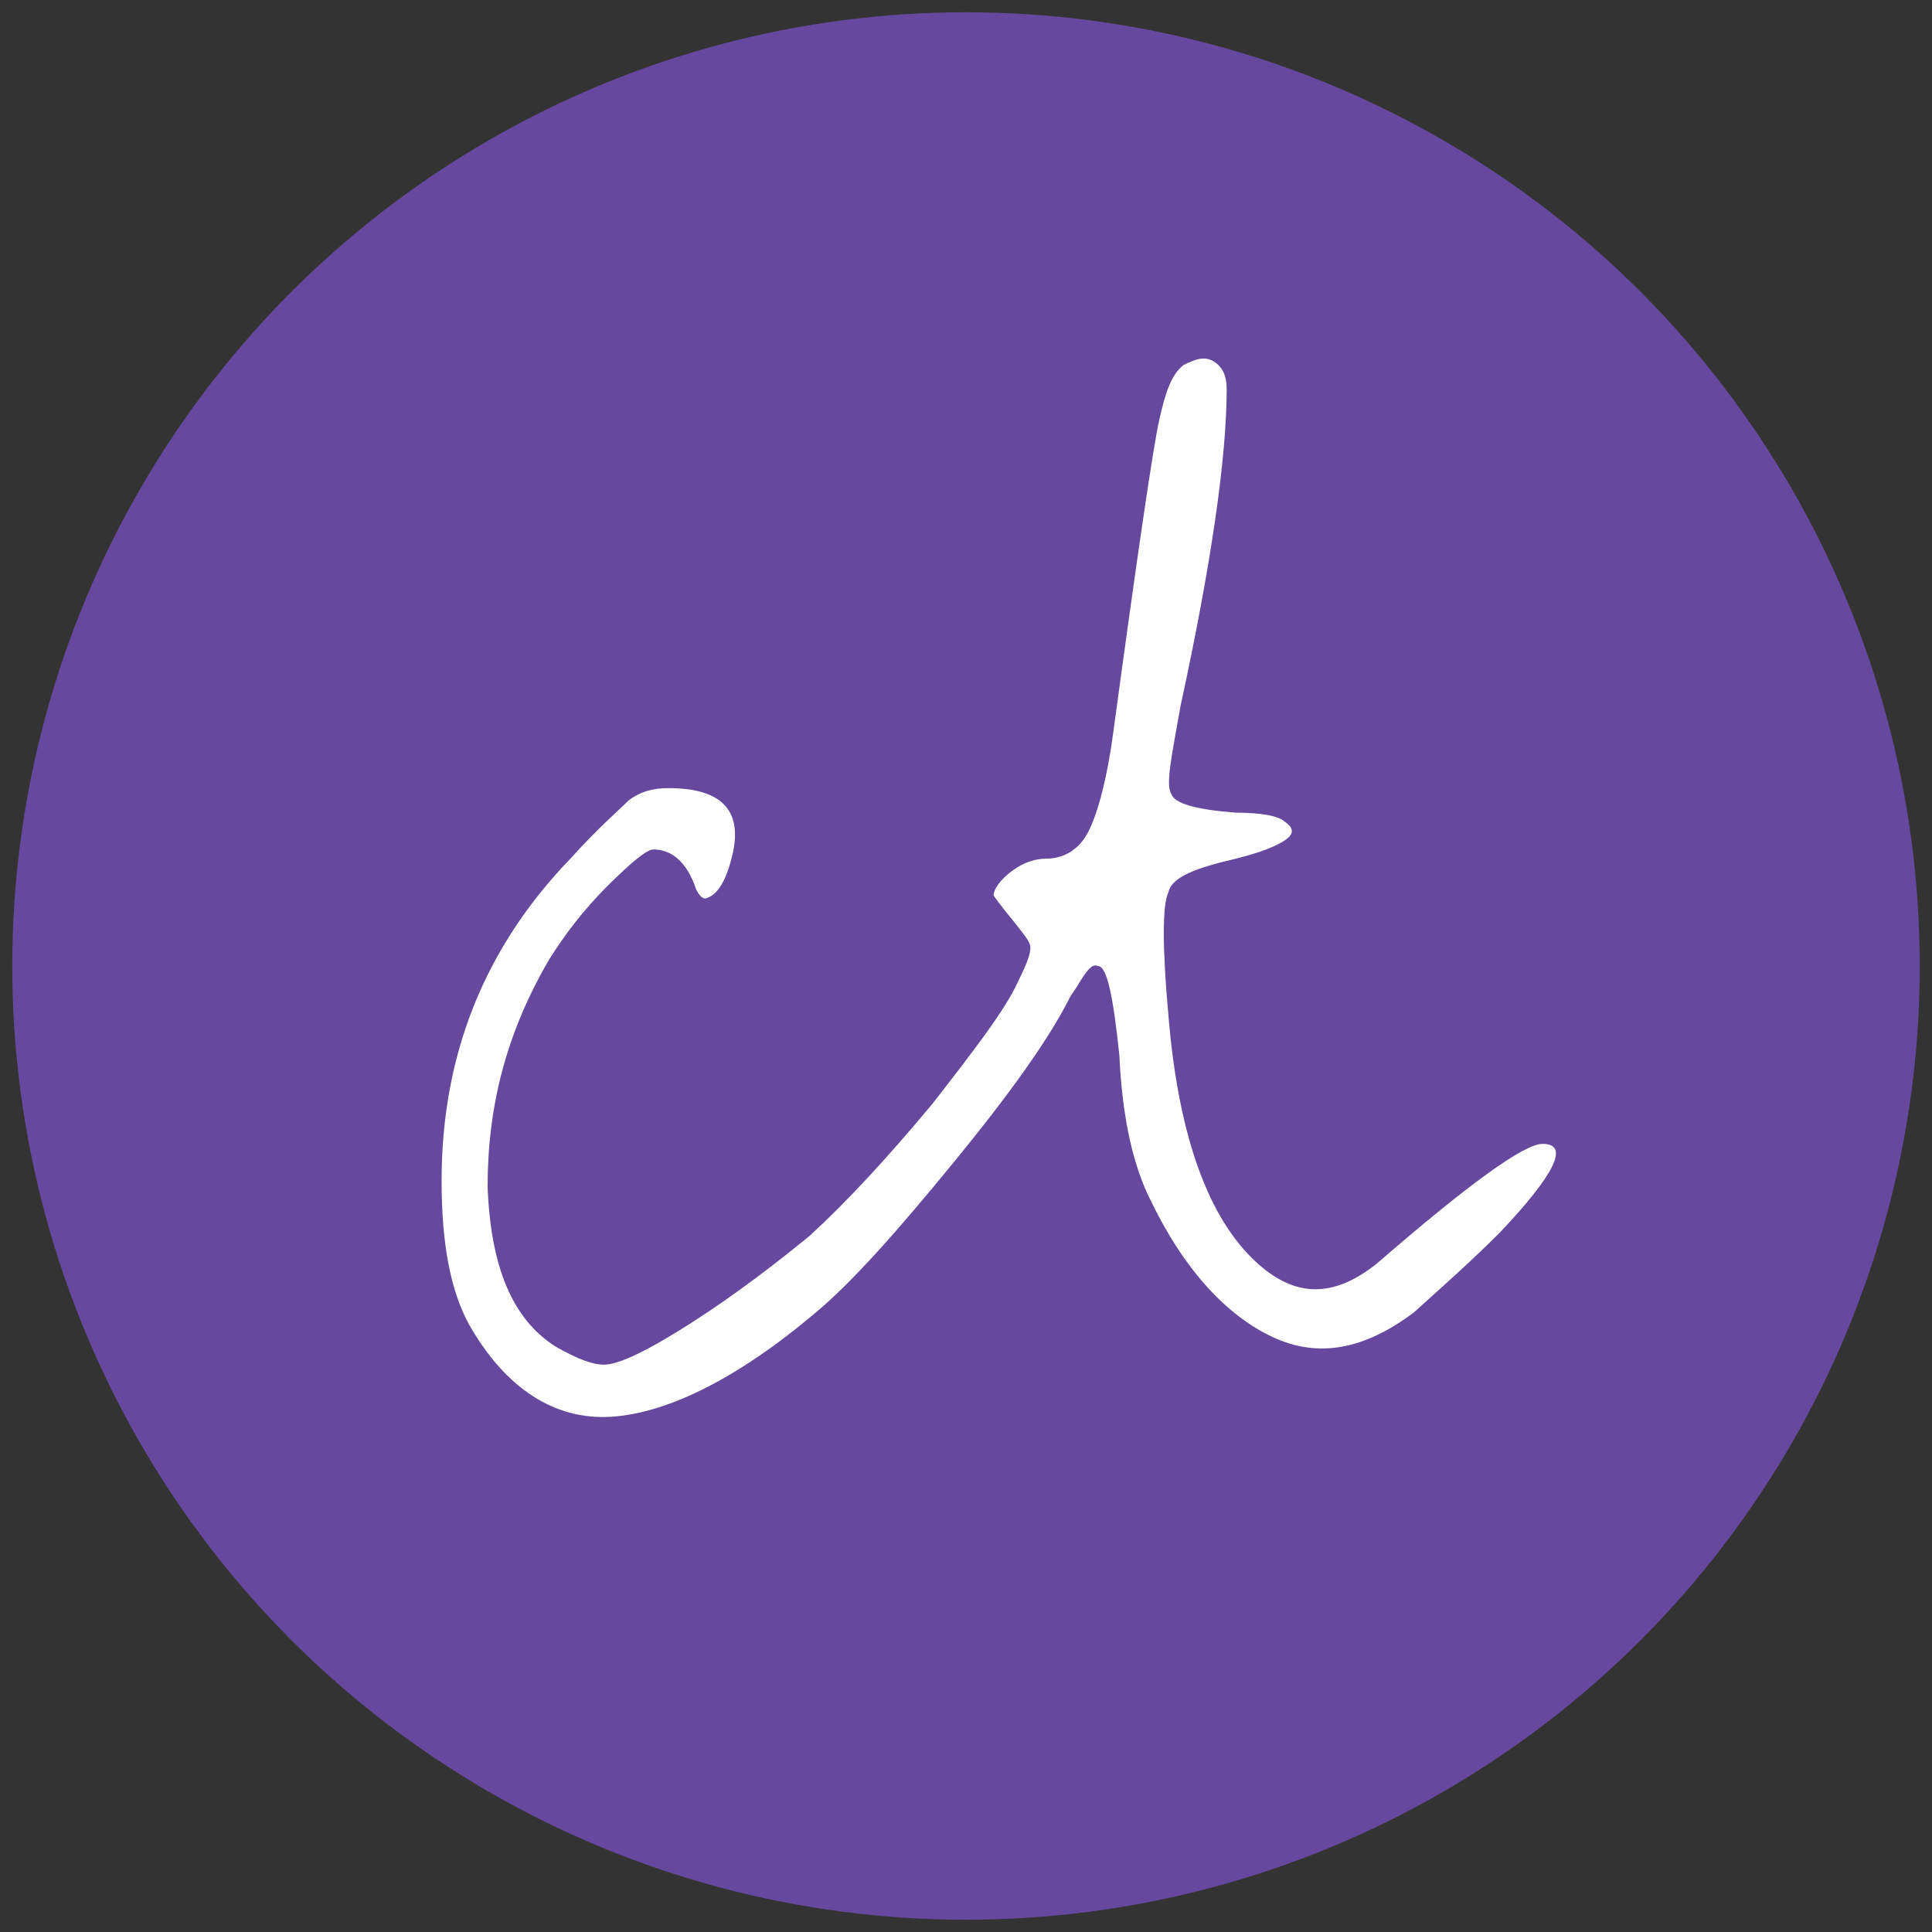
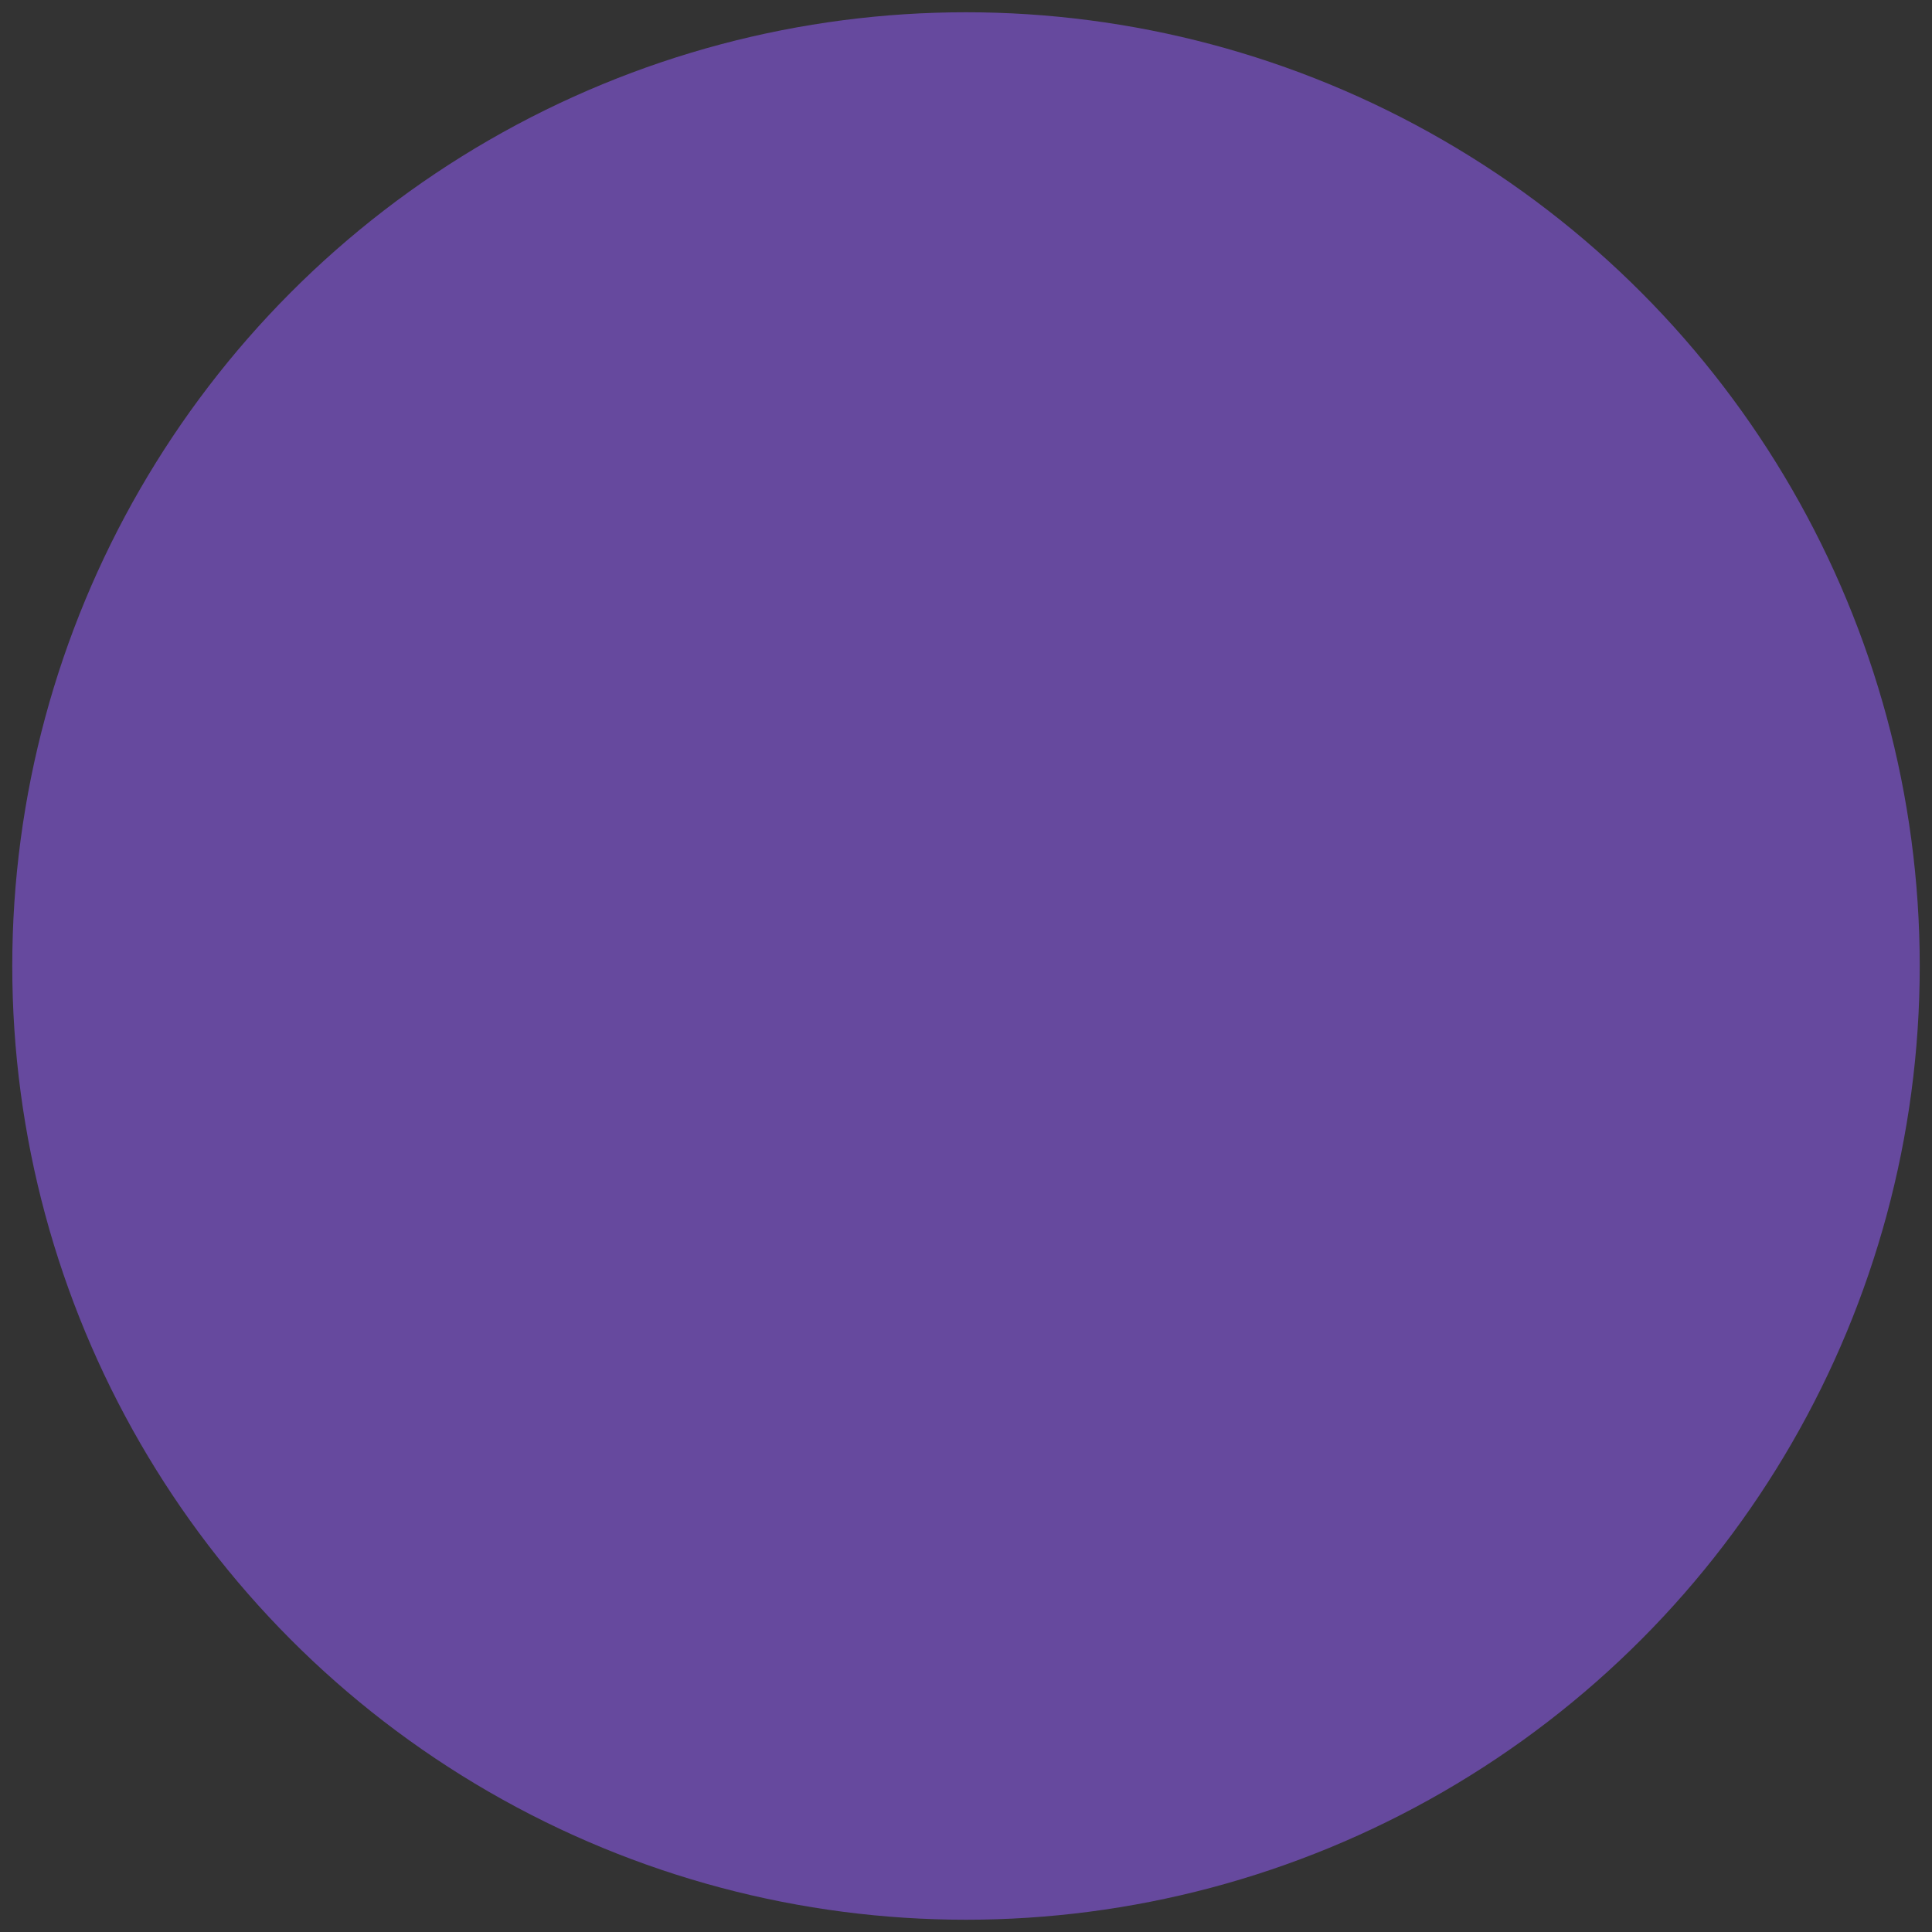
<svg xmlns="http://www.w3.org/2000/svg" version="1.1" id="Layer_1" x="0px" y="0px" viewBox="0 0 63 63" style="enable-background:new 0 0 63 63;" xml:space="preserve">
  <rect x="0" y="0" width="63" height="63" fill="#333333" stroke="none" />
  <style type="text/css">
	.st0{fill:#66499E;}
	.st1{fill:#FFFFFF;}
</style>
  <g>
    <circle class="st0" cx="31.5" cy="31.5" r="31.1" />
    <g>
-       <path class="st1" d="M39.6,11.8c0.3,0.2,0.4,0.5,0.4,0.9c0,2.2-0.5,5.7-1.5,10.3c-0.3,1.7-0.5,2.6-0.3,2.9    c0.1,0.3,0.8,0.5,2.1,0.6c0.8,0,1.4,0.1,1.6,0.3c0.3,0.2,0.3,0.4,0,0.6c-0.3,0.2-0.8,0.4-1.6,0.6c-1.3,0.3-2.1,0.6-2.2,1.1    c-0.2,0.4-0.2,1.8,0,4c0.3,3.7,1.2,6.4,2.7,7.9c1.3,1.3,2.6,1.4,4.1,0.2c3-2.6,4.8-3.9,5.4-3.9c0.9,0,0.4,1-1.4,2.9    c-0.9,0.9-1.8,1.7-2.8,2.6c-1.6,1.2-3.1,1.5-4.6,0.8c-1.5-0.7-2.9-2.2-4-4.5c-0.5-1-0.9-2.5-1-4.7c-0.2-1.9-0.4-2.9-0.7-2.9    c-0.2-0.1-0.4,0.2-0.7,0.7l-0.2,0.3c-0.7,1.4-2,3.2-3.8,5.4c-1.8,2.2-3.3,3.9-4.5,4.9c-2.6,2.2-4.9,3.3-6.7,3.4    c-1.8,0.1-3.4-0.9-4.6-3c-0.6-1.1-0.9-2.6-0.9-4.7c0-4.1,1.4-7.6,4.2-10.5c0.9-1,1.6-1.6,1.9-1.9c0.4-0.3,0.8-0.4,1.3-0.4    c1.7,0,2.4,0.7,2.1,2.1c-0.2,0.9-0.5,1.4-0.9,1.5c-0.1,0-0.2-0.1-0.3-0.3c-0.3-0.9-0.8-1.3-1.4-1.3c-0.2,0-0.7,0.4-1.5,1.2    s-1.4,1.6-1.9,2.4c-1.4,2.4-2,4.8-2,7.4c0.1,2.6,0.8,4.3,2.2,5.2c0.7,0.4,1.2,0.6,1.6,0.6c0.5,0,1.5-0.5,2.9-1.4    c1.4-0.9,2.7-1.9,3.8-2.8c1.2-1.1,2.5-2.5,4-4.3c1.4-1.8,2.4-3.1,2.8-4c0.3-0.6,0.4-0.9,0.4-1.1c0-0.2-0.2-0.4-0.5-0.8    c-0.5-0.6-0.7-0.9-0.7-0.9c0-0.2,0.2-0.5,0.6-0.8s0.8-0.4,1.1-0.4c0.6,0,1.1-0.3,1.4-0.9c0.3-0.6,0.6-1.7,0.8-3.2    c0.8-5.9,1.3-9.3,1.5-10.2c0.2-0.9,0.4-1.5,0.8-1.8C39,11.7,39.3,11.6,39.6,11.8z" />
-     </g>
+       </g>
  </g>
</svg>